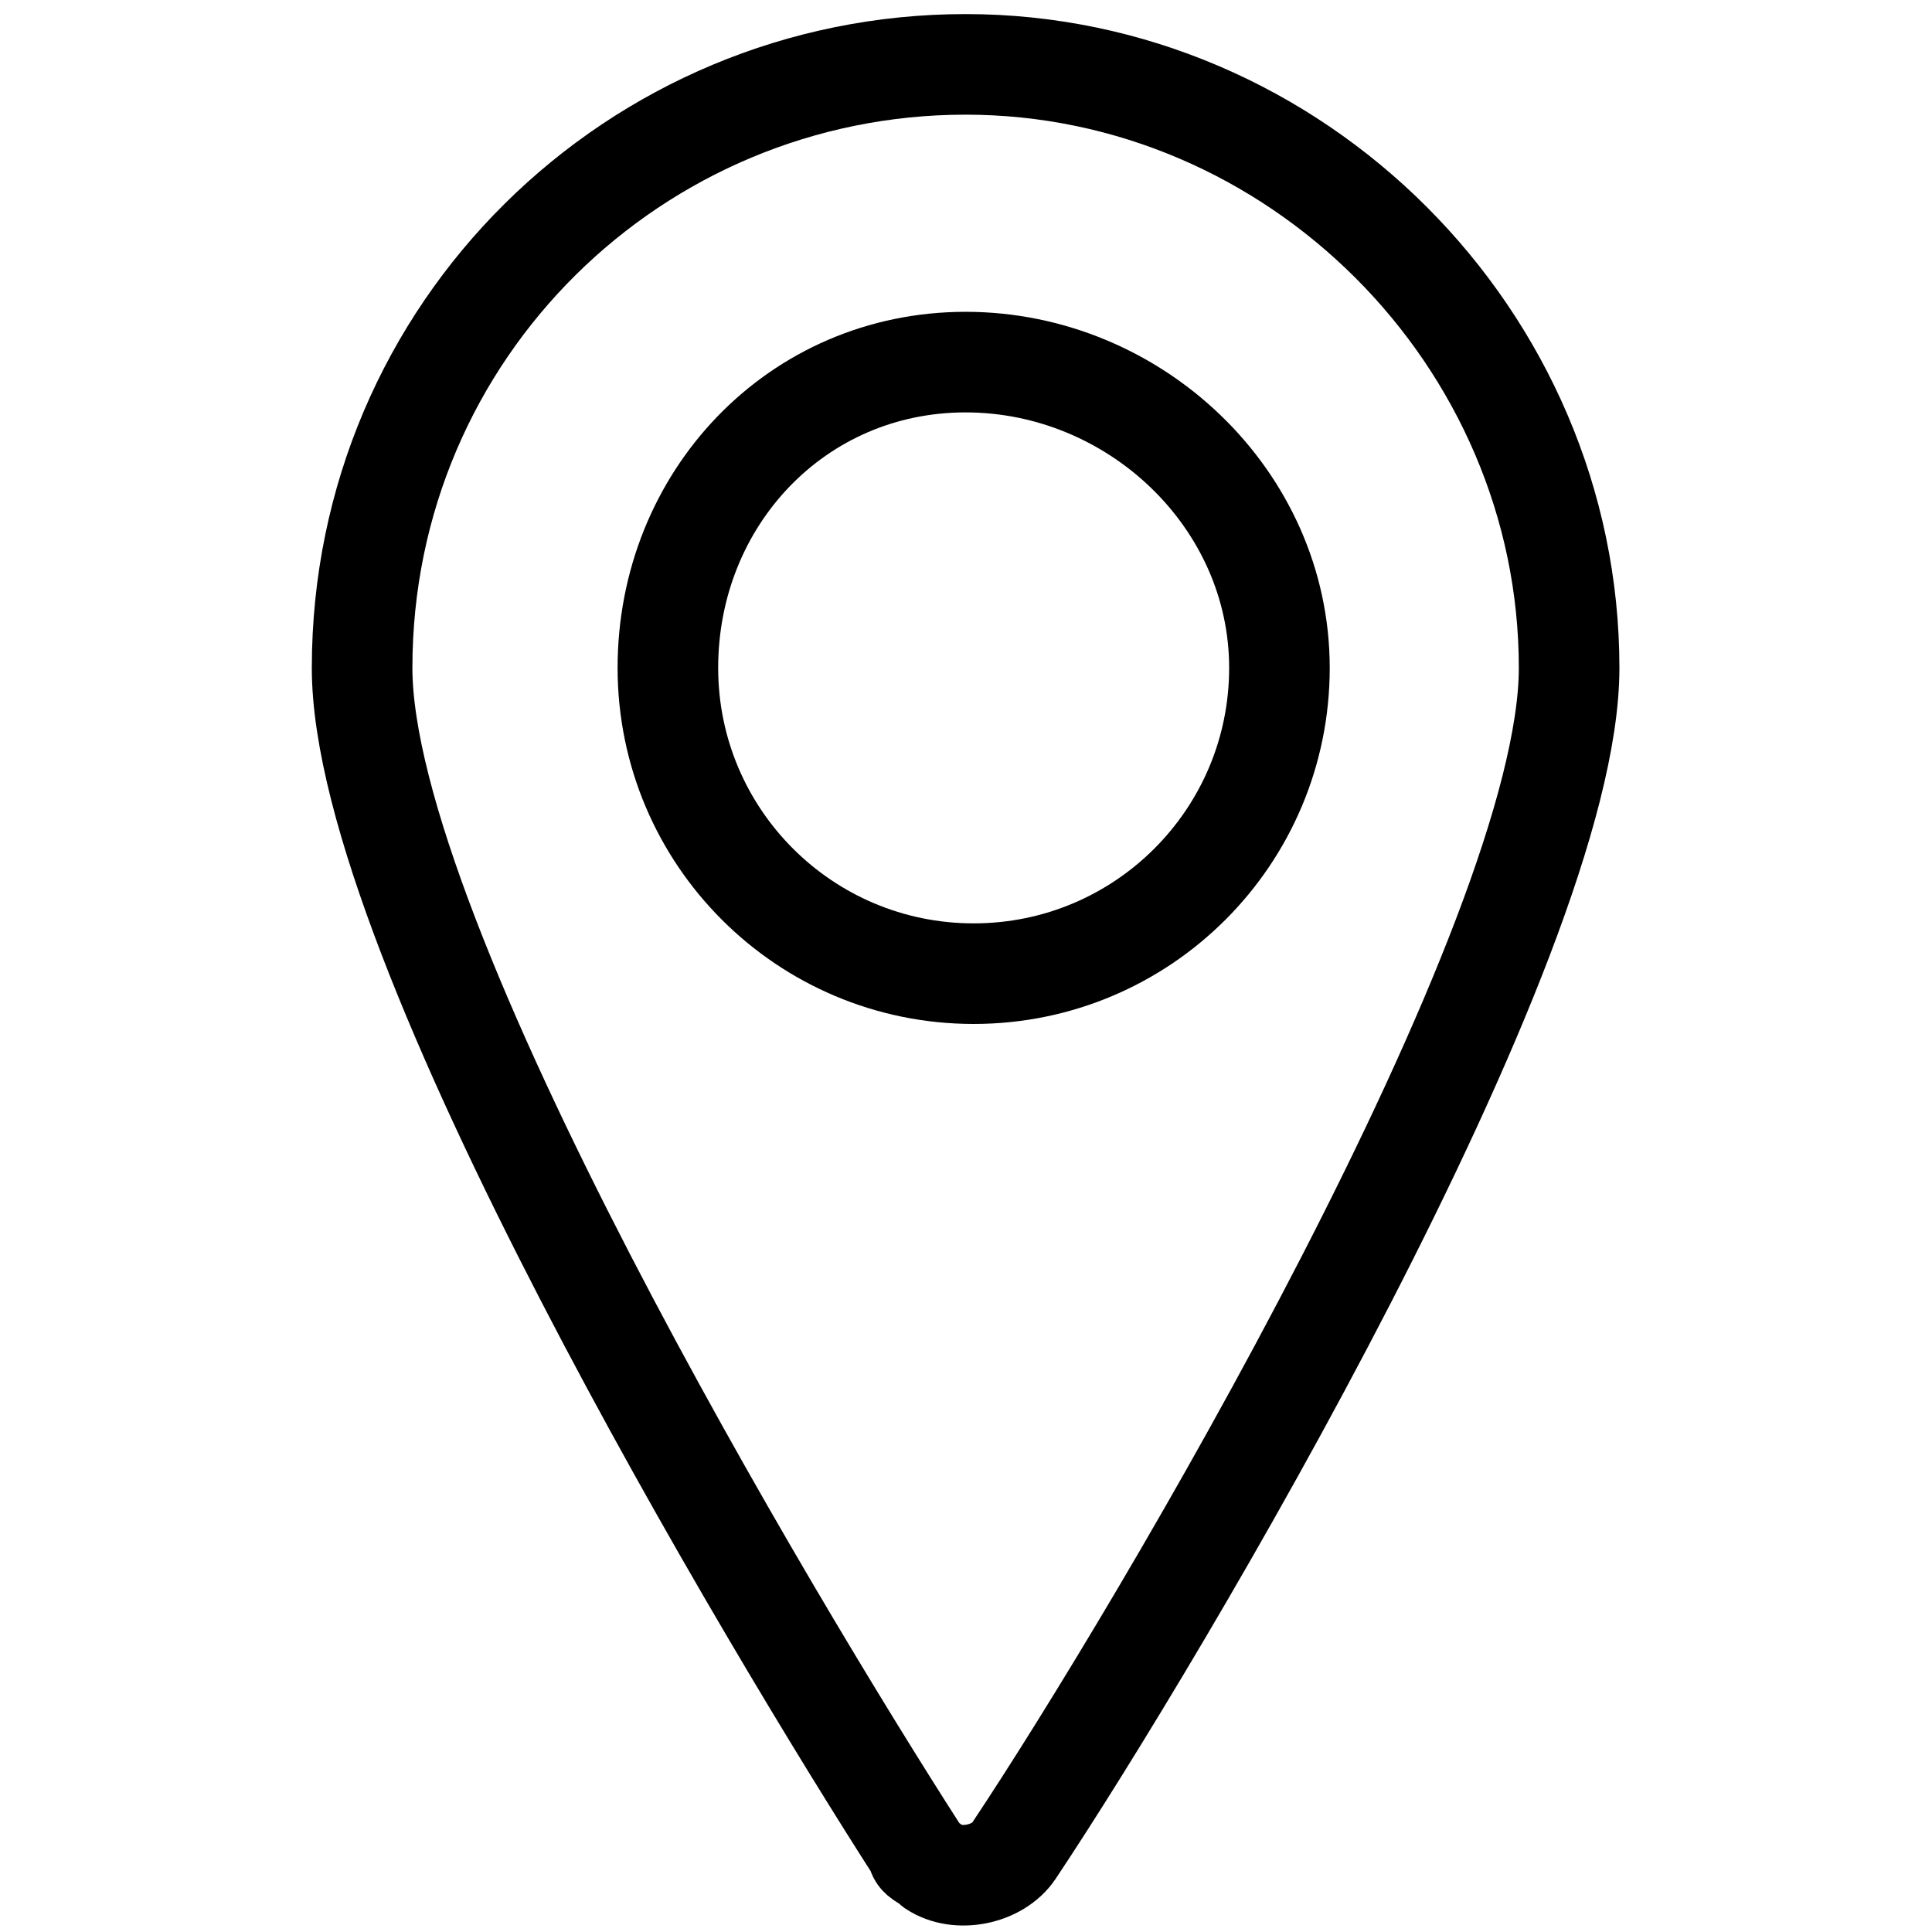
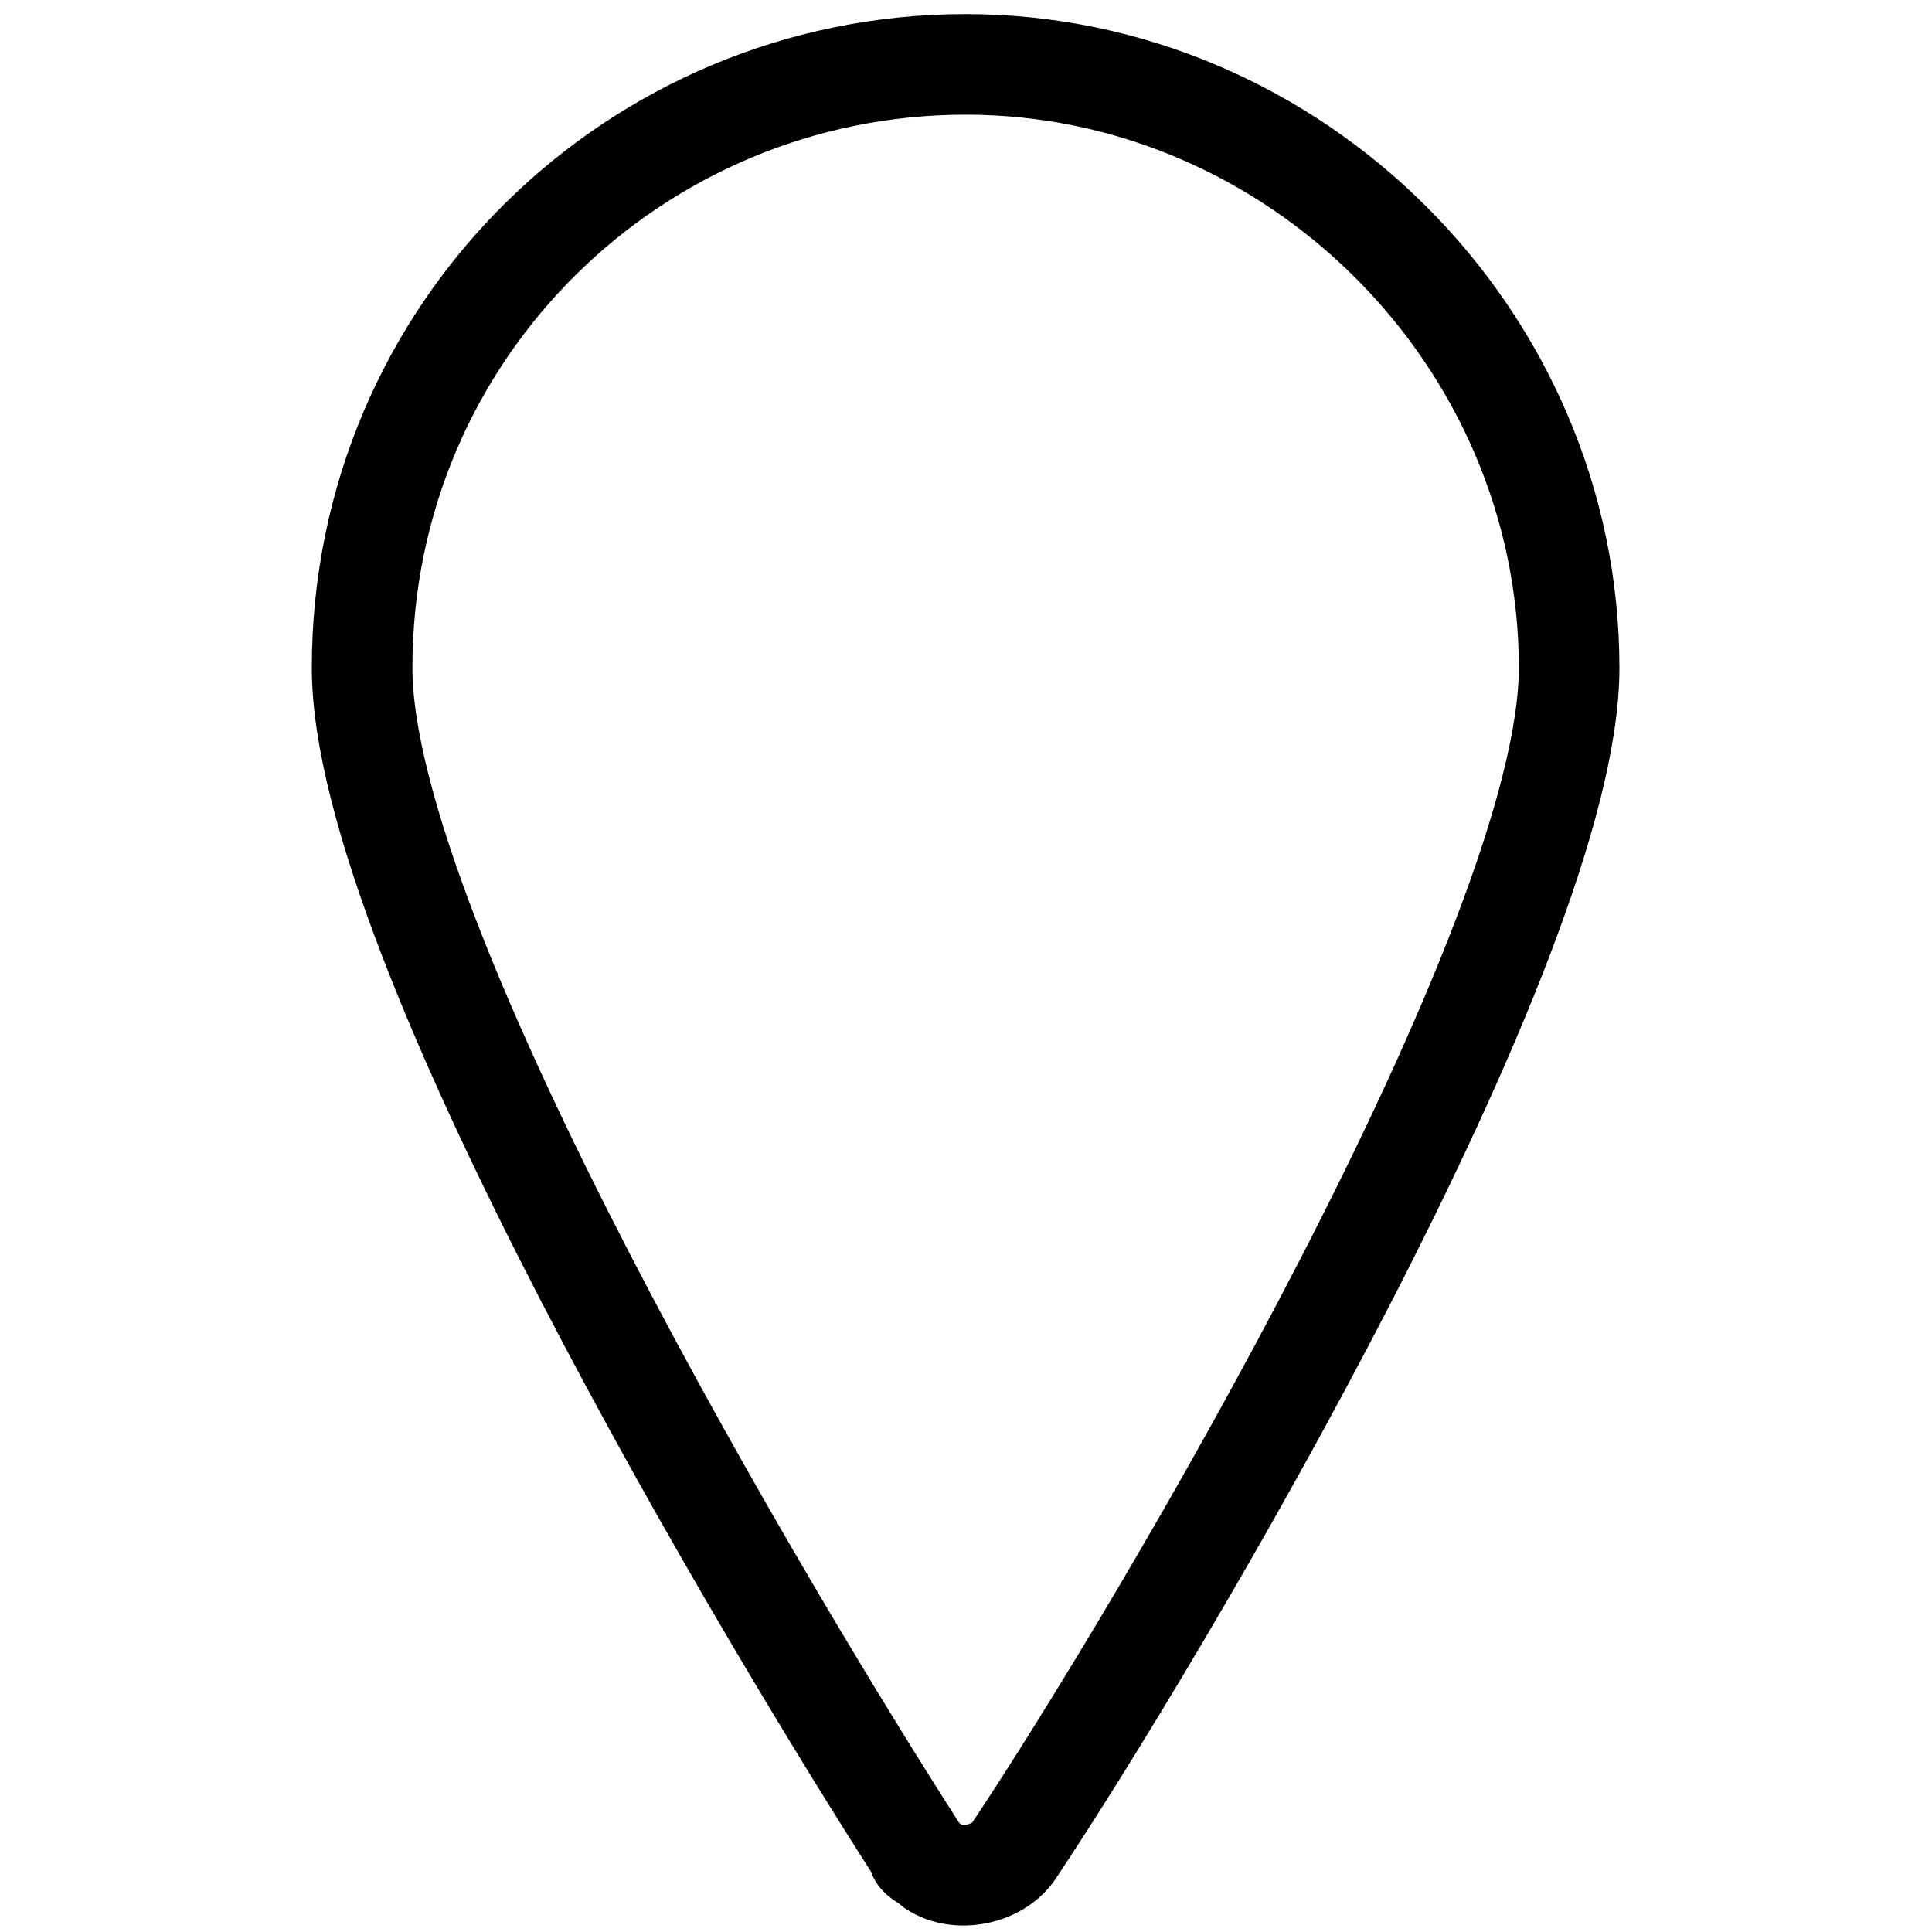
<svg xmlns="http://www.w3.org/2000/svg" version="1.1" id="Capa_1" x="0px" y="0px" viewBox="0 0 20 20" style="enable-background:new 0 0 20 20;" xml:space="preserve">
  <style type="text/css">
	.st0{fill:none;stroke:#000000;stroke-width:1.25;stroke-linecap:round;stroke-linejoin:round;stroke-miterlimit:3.333;}
</style>
  <g transform="matrix(0.833,0,0,0.833,0,0)">
-     <path class="st0" d="M8.3,8.3c0,2.1,1.7,3.8,3.8,3.8s3.8-1.7,3.8-3.8S14.1,4.5,12,4.5S8.3,6.2,8.3,8.3z" />
    <path class="st0" d="M12,0.8c4.1,0,7.5,3.4,7.5,7.5c0,3.4-5.1,12-6.9,14.7c-0.2,0.3-0.7,0.4-1,0.2c-0.1-0.1-0.2-0.1-0.2-0.2   C9.6,20.2,4.5,11.7,4.5,8.3C4.5,4.1,7.9,0.8,12,0.8z" />
  </g>
</svg>